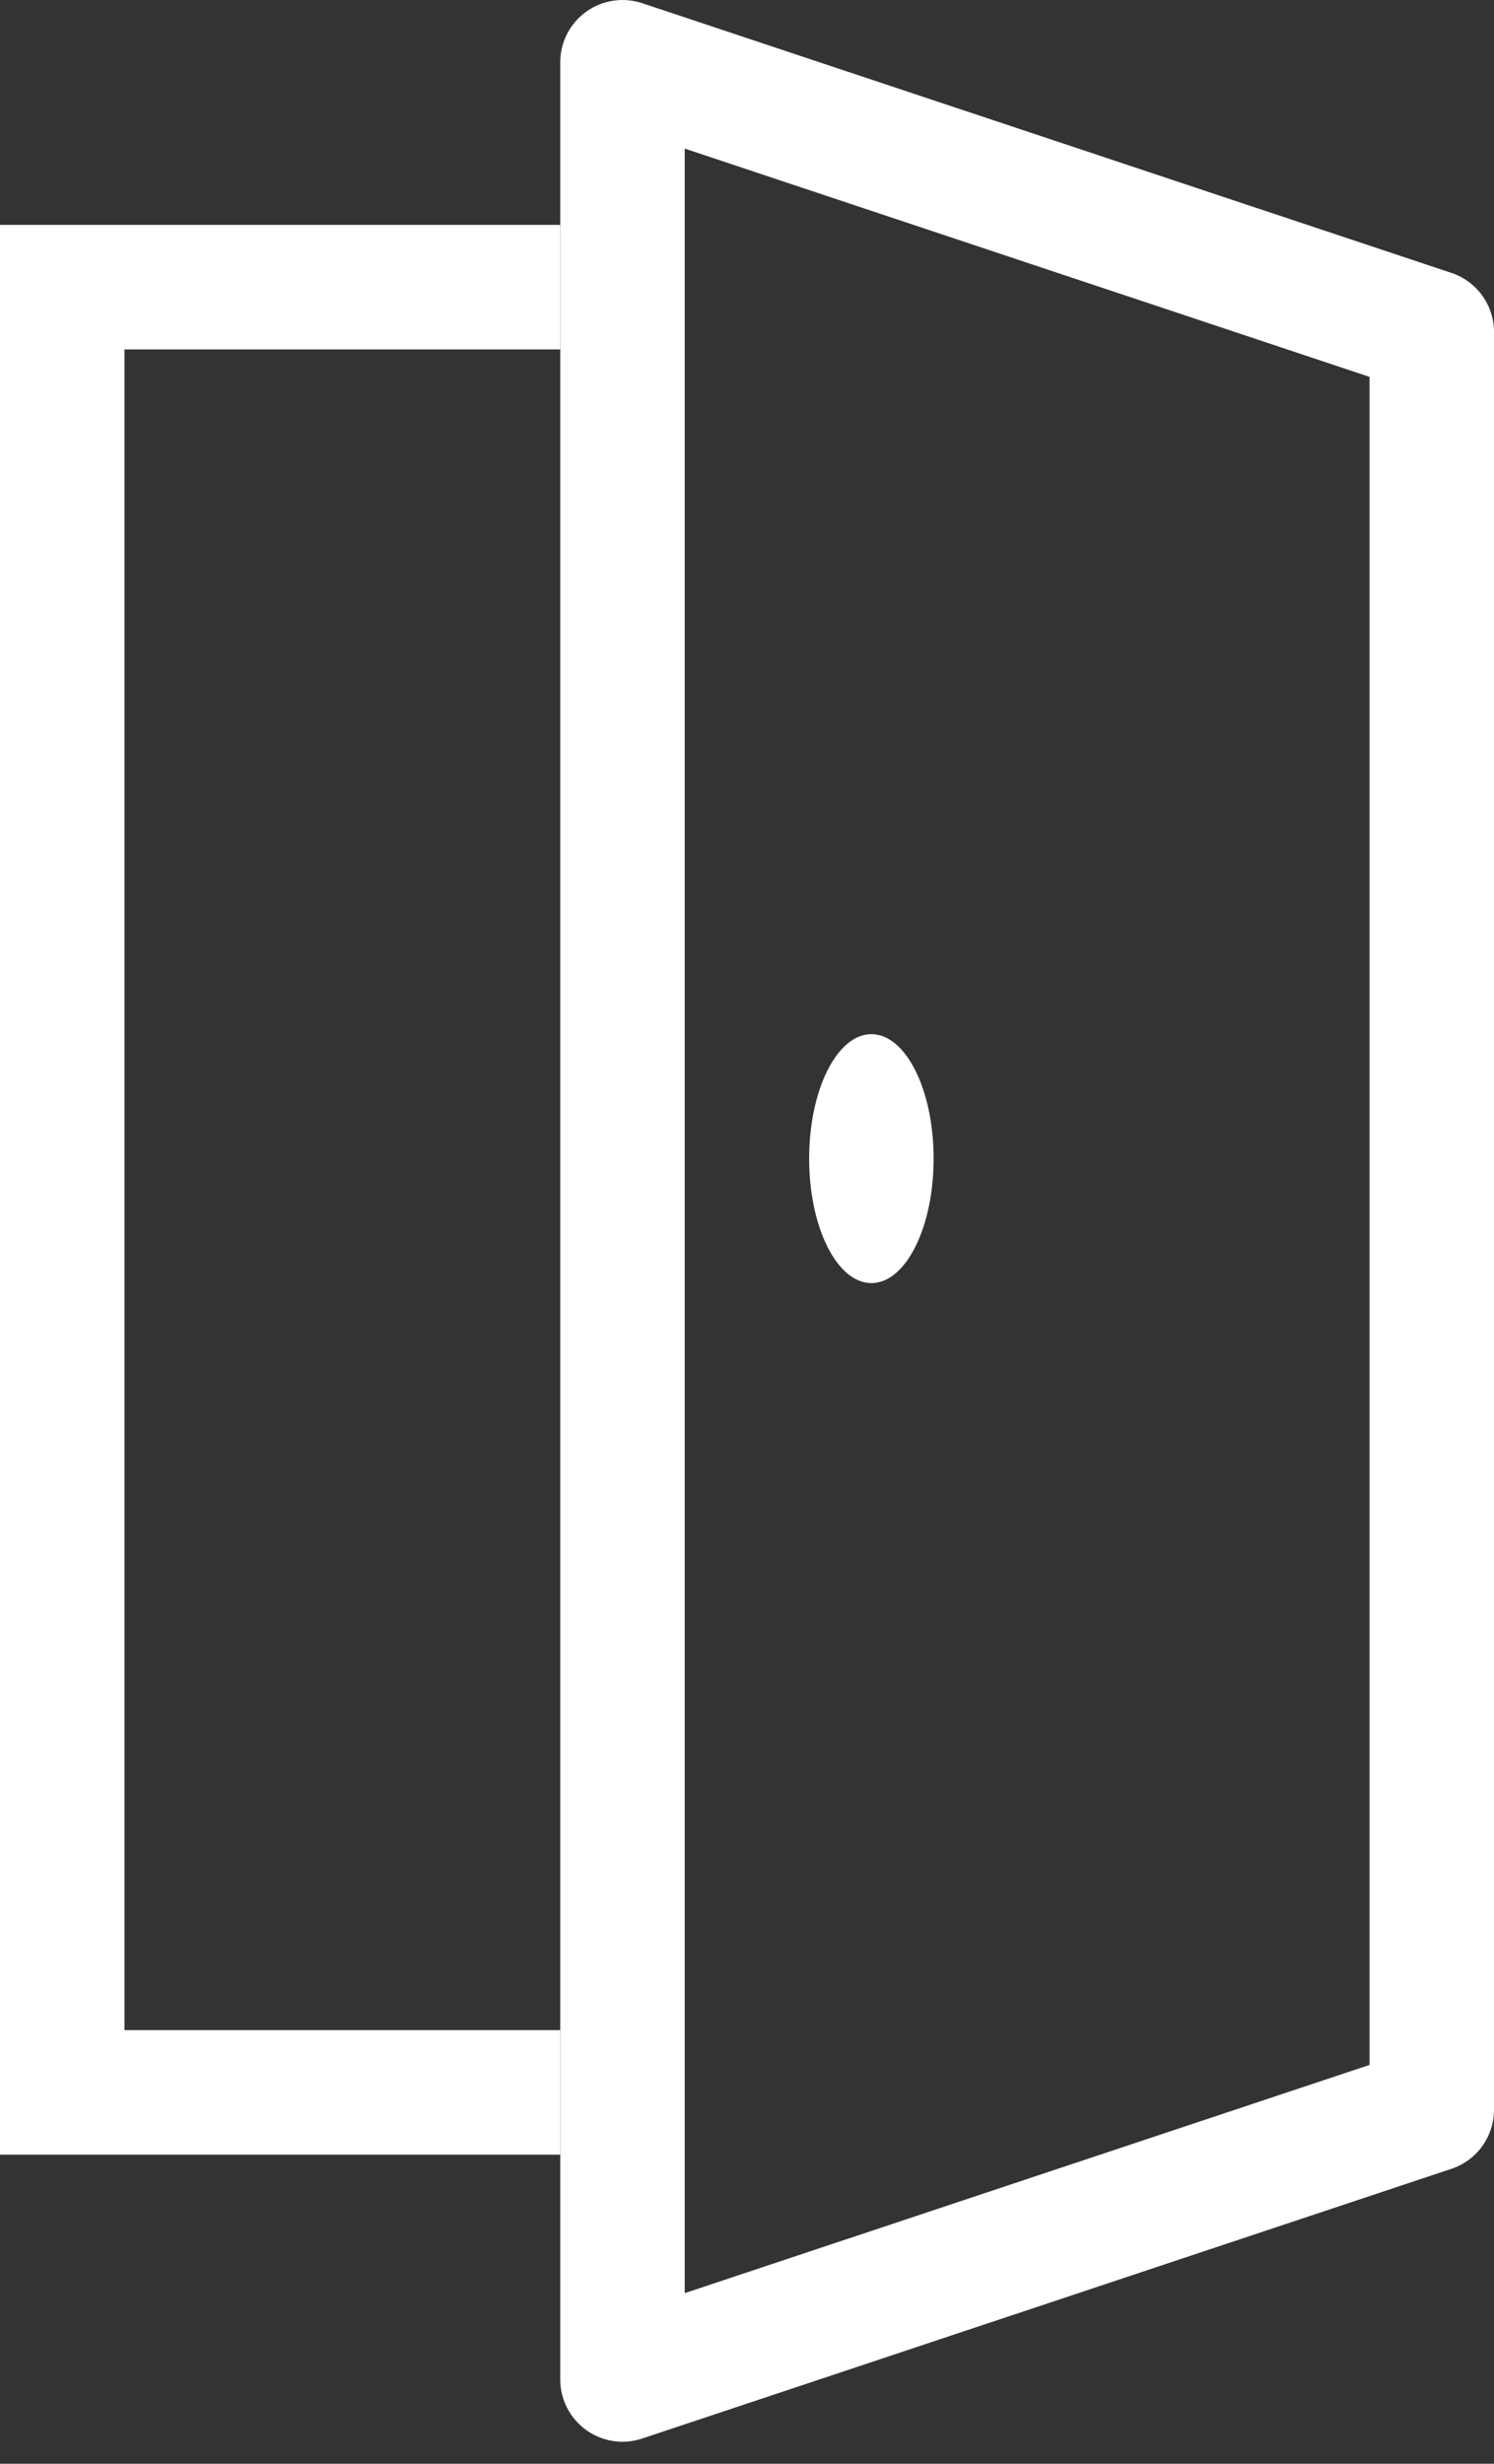
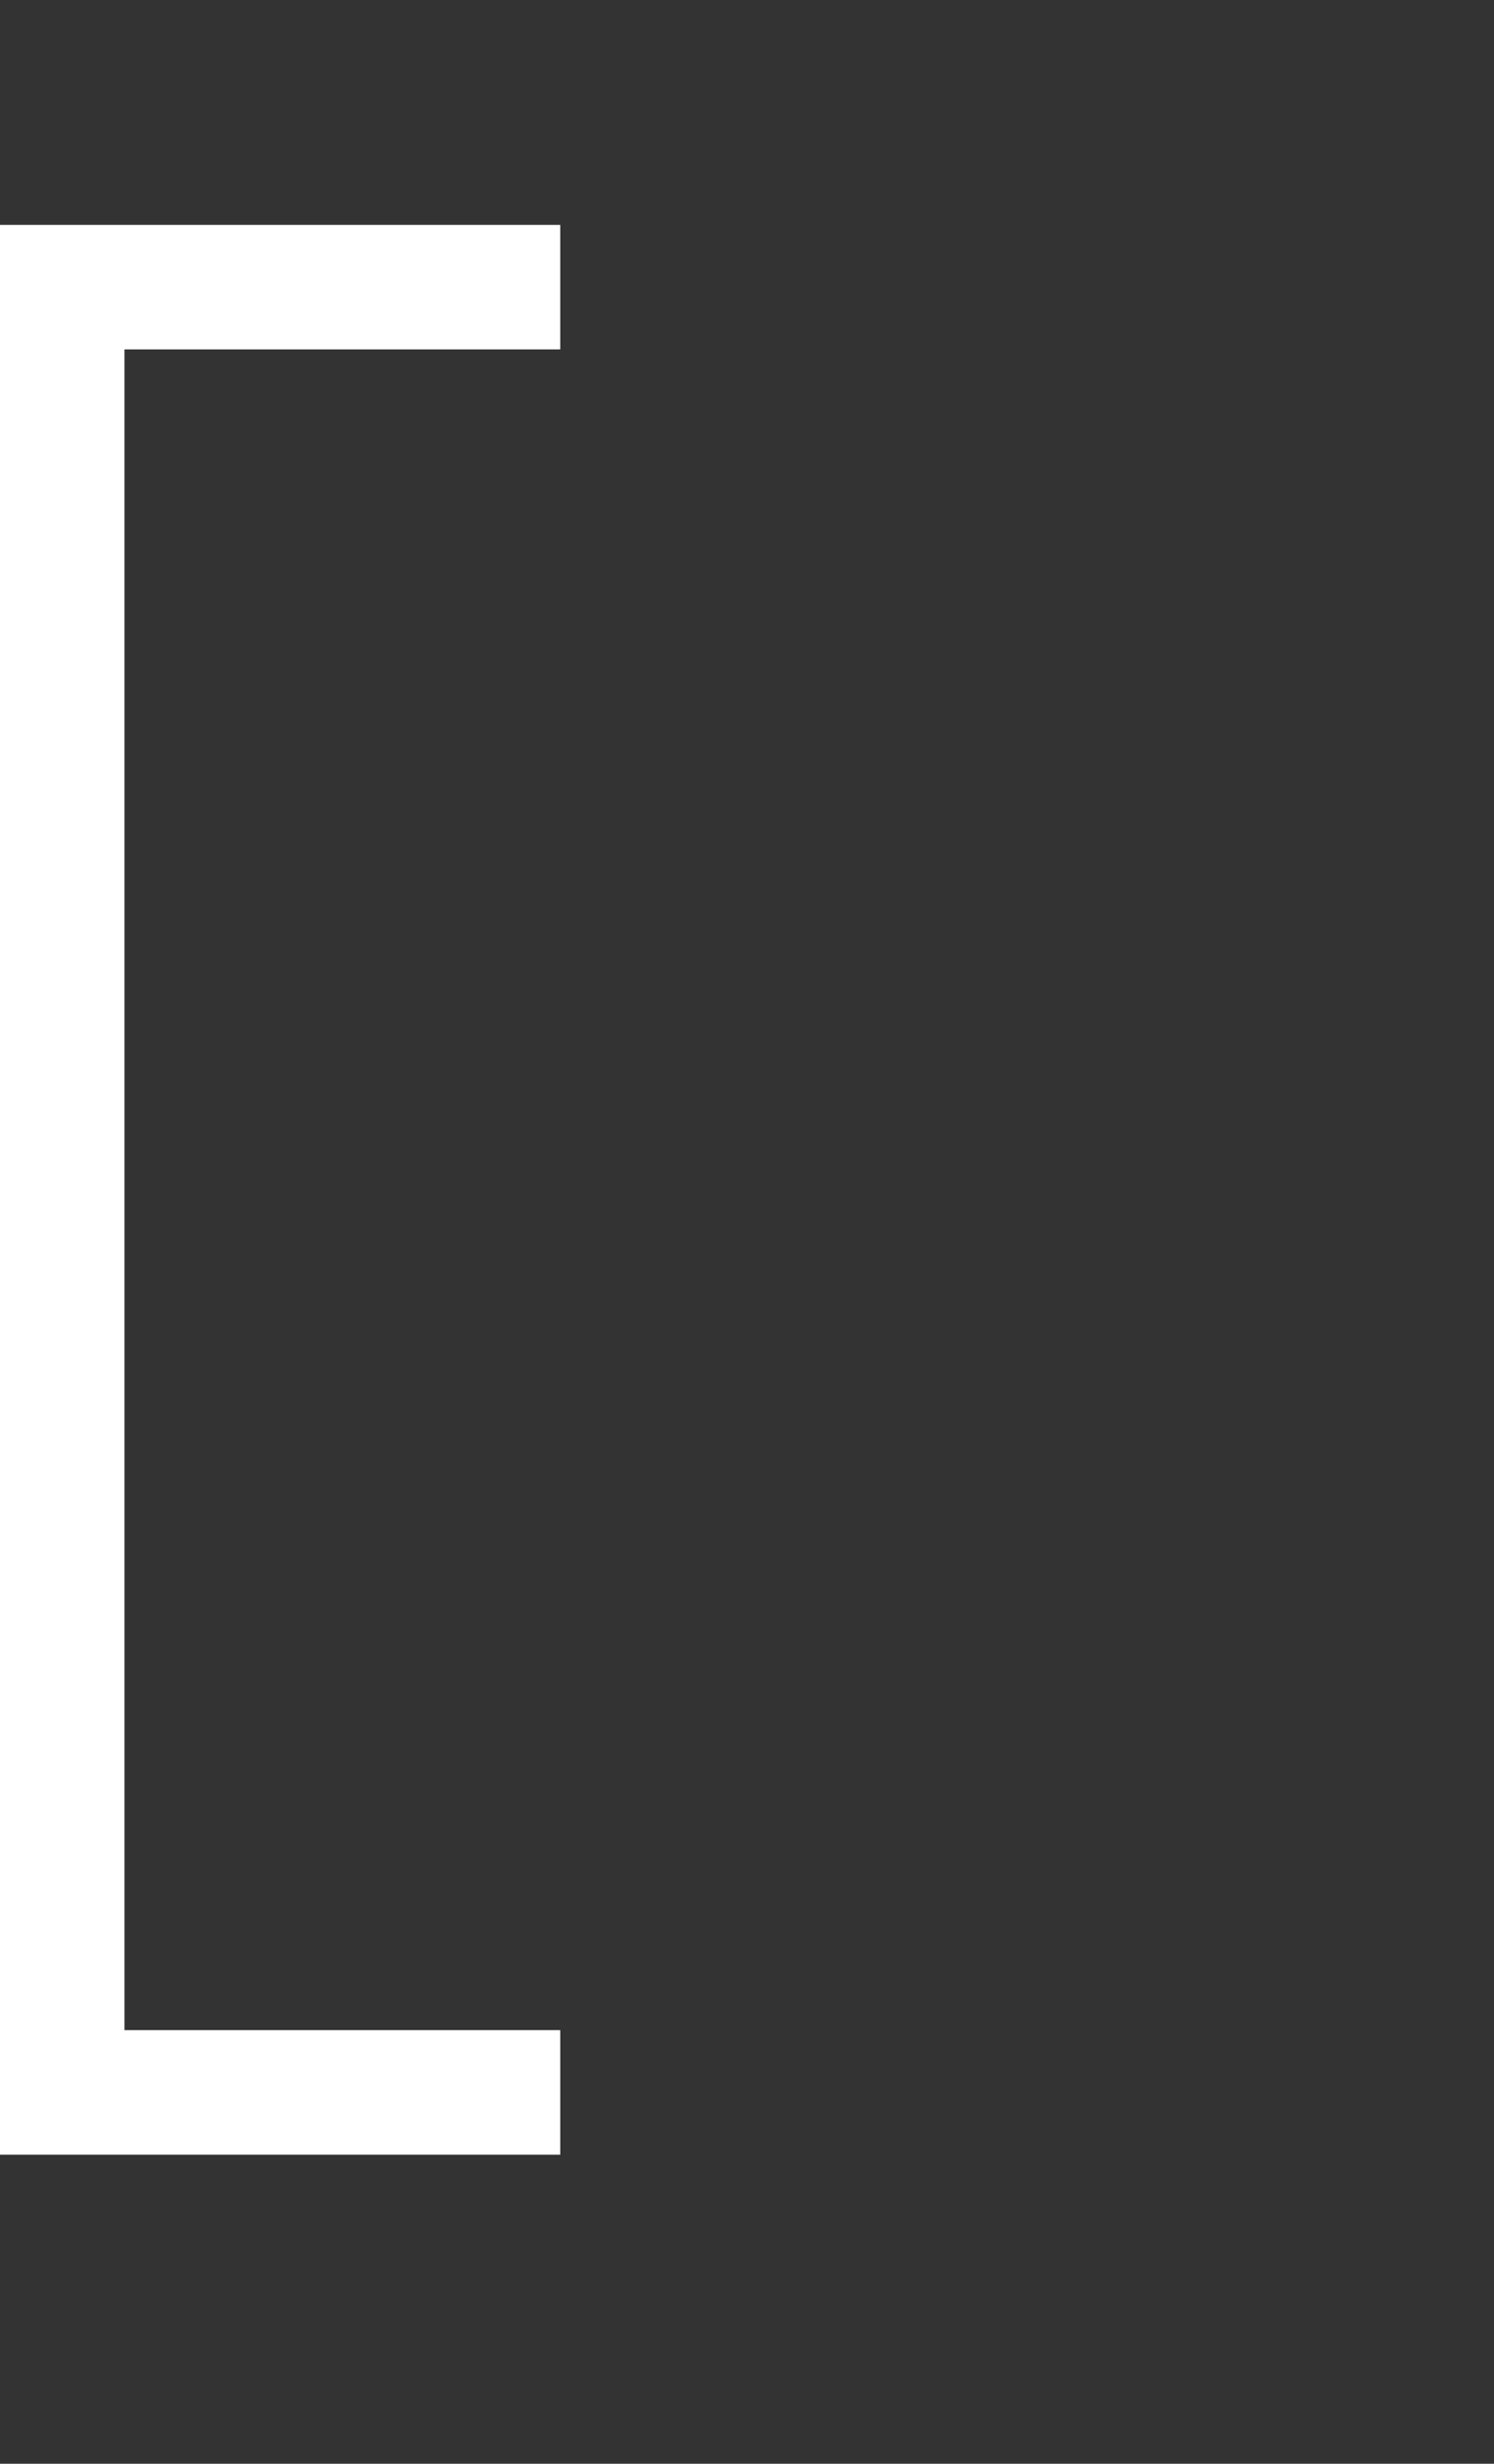
<svg xmlns="http://www.w3.org/2000/svg" width="37" height="61" viewBox="0 0 37 61" fill="none">
  <rect x="0" y="0" width="37" height="61" fill="#333333" stroke="none" />
-   <path fill-rule="evenodd" clip-rule="evenodd" d="M16.958 3.679V56.775L33.917 51.125V9.331L16.958 3.679ZM15.904 0.079C15.672 0.002 15.425 -0.019 15.184 0.018C14.943 0.054 14.714 0.148 14.516 0.291C14.318 0.433 14.156 0.621 14.045 0.838C13.933 1.055 13.875 1.296 13.875 1.54V58.914C13.875 59.158 13.933 59.399 14.045 59.616C14.156 59.833 14.318 60.021 14.516 60.164C14.714 60.306 14.943 60.4 15.184 60.437C15.425 60.474 15.672 60.453 15.904 60.375L35.946 53.697C36.253 53.595 36.52 53.399 36.709 53.136C36.898 52.874 37 52.558 37 52.235V8.22C37 7.896 36.898 7.581 36.709 7.318C36.52 7.056 36.253 6.859 35.946 6.757L15.904 0.079Z" fill="white" />
-   <path d="M23.122 28.686C23.122 30.389 22.432 31.768 21.581 31.768C20.73 31.768 20.039 30.389 20.039 28.686C20.039 26.983 20.73 25.604 21.581 25.604C22.432 25.604 23.122 26.983 23.122 28.686Z" fill="white" />
  <path fill-rule="evenodd" clip-rule="evenodd" d="M13.875 5.568H0V53.347H13.875V50.264H3.083V8.651H13.875V5.568Z" fill="white" />
</svg>